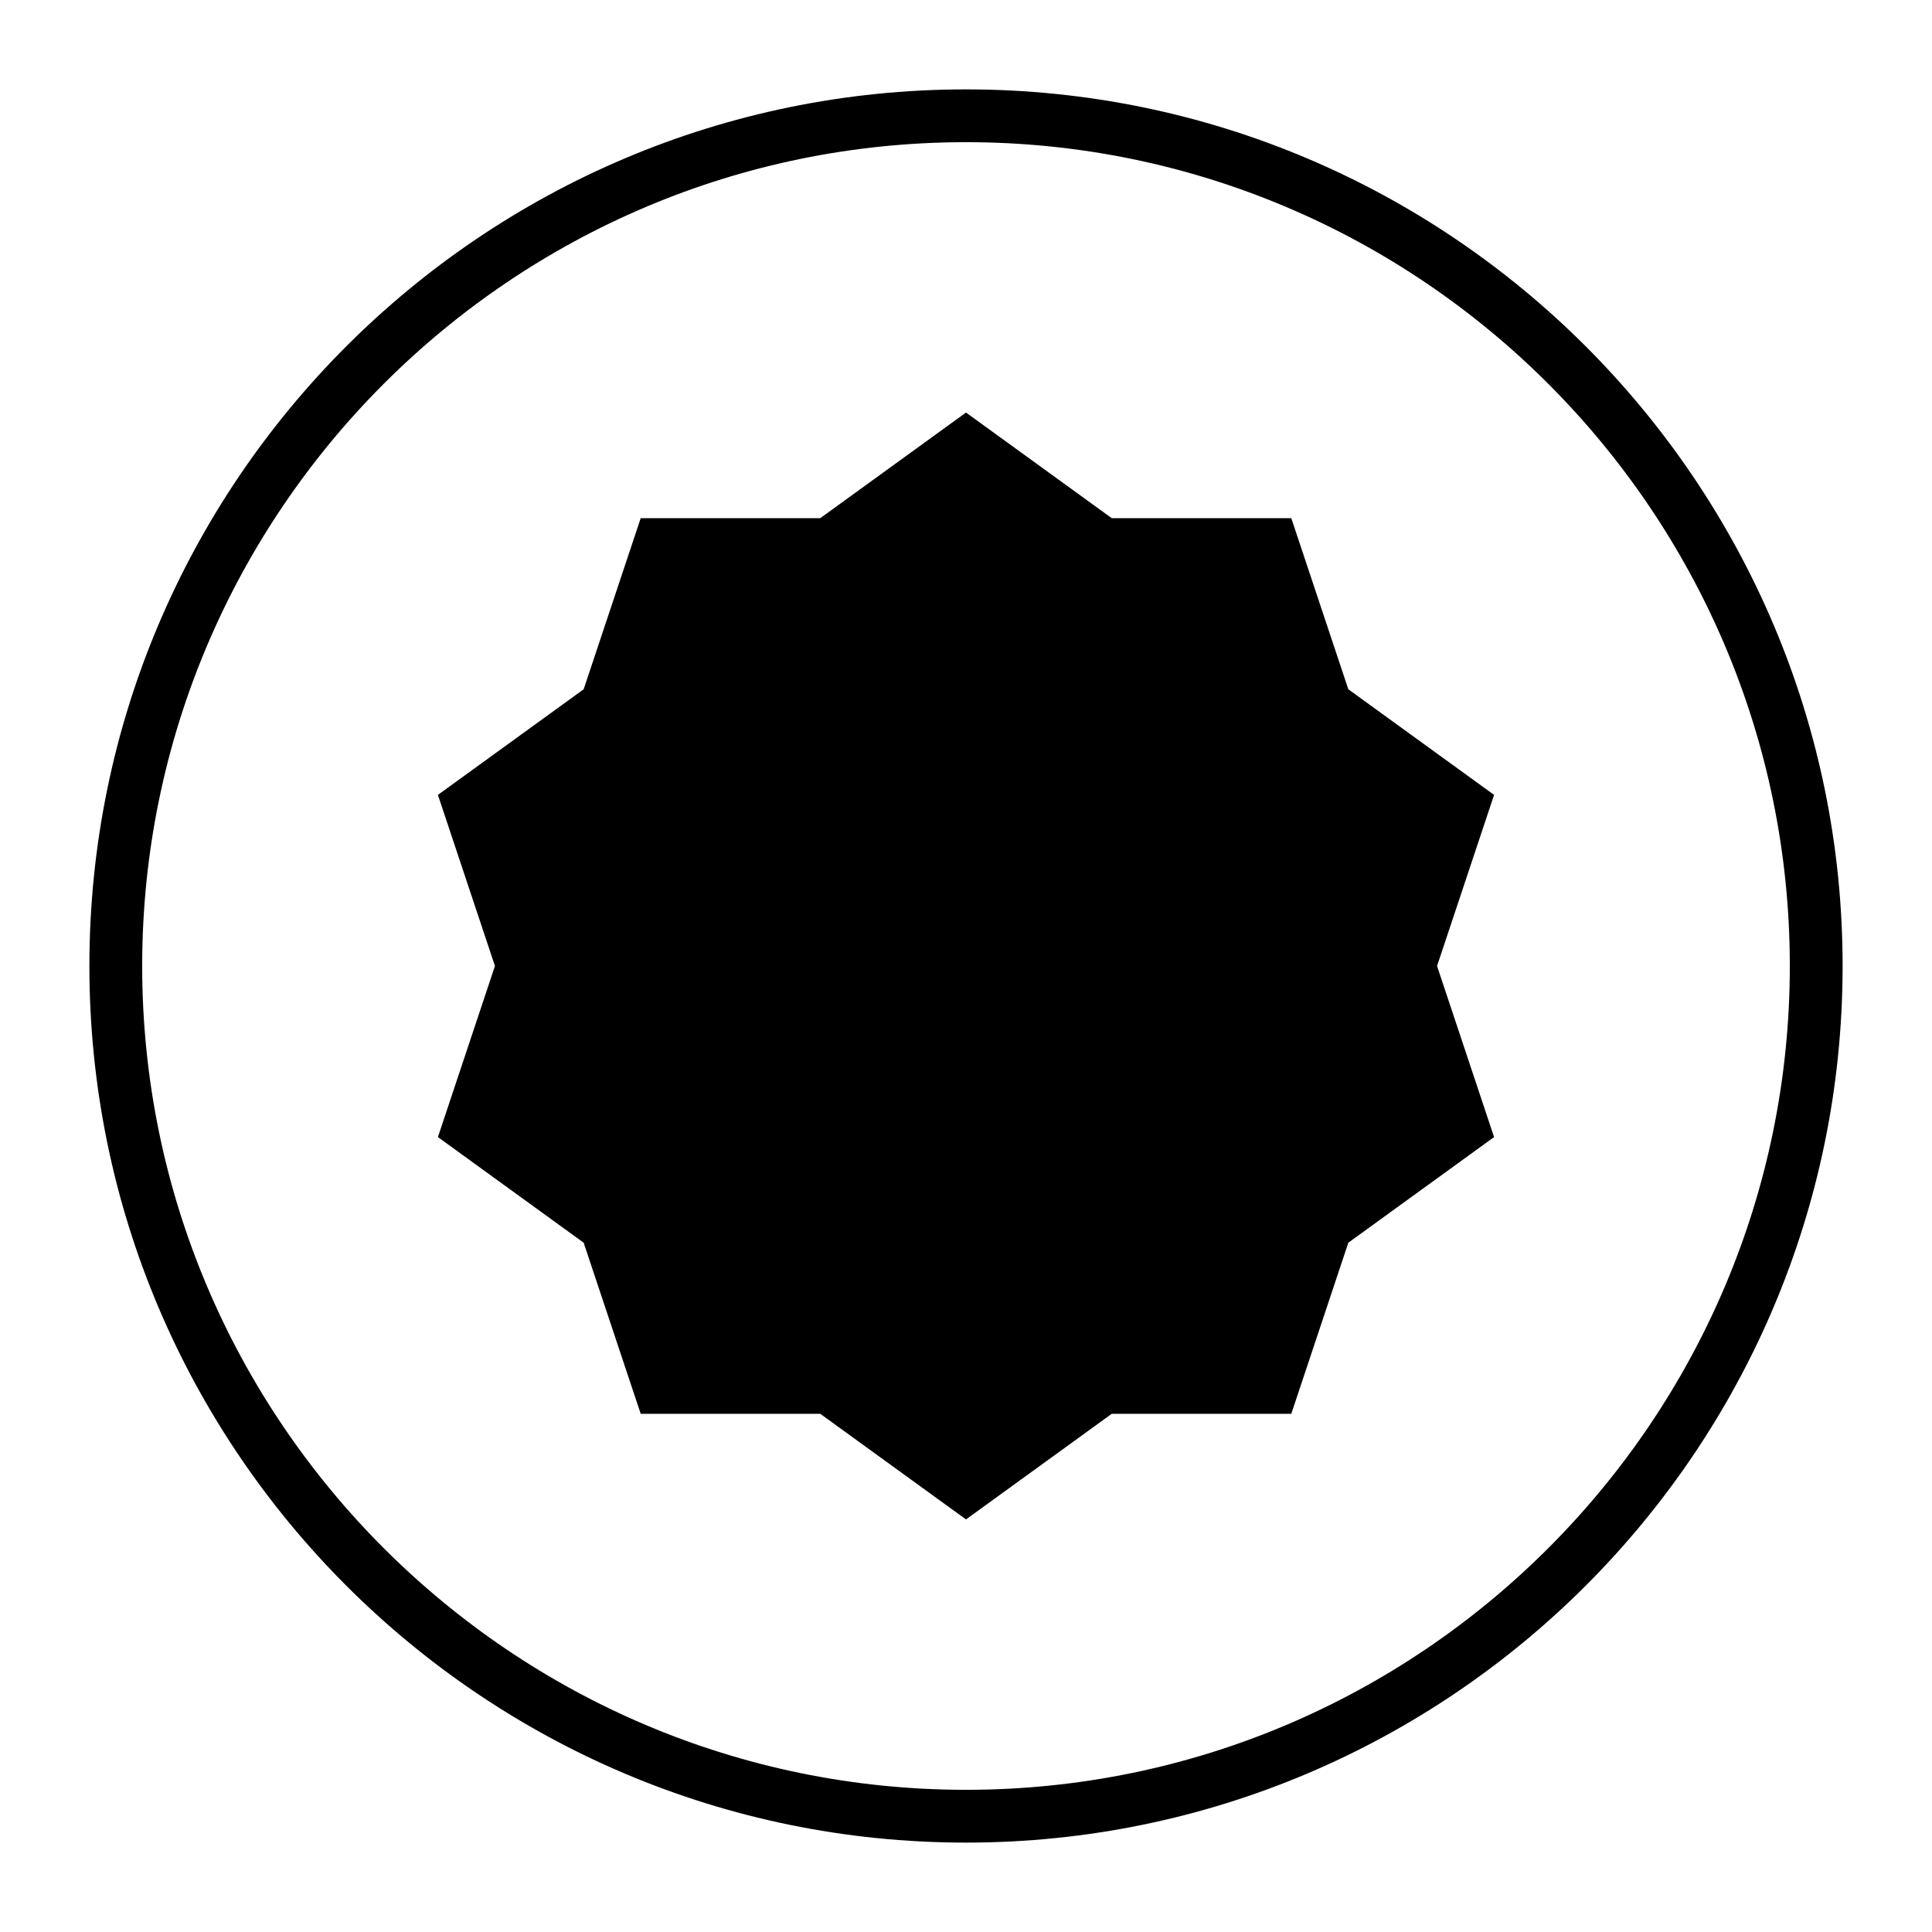
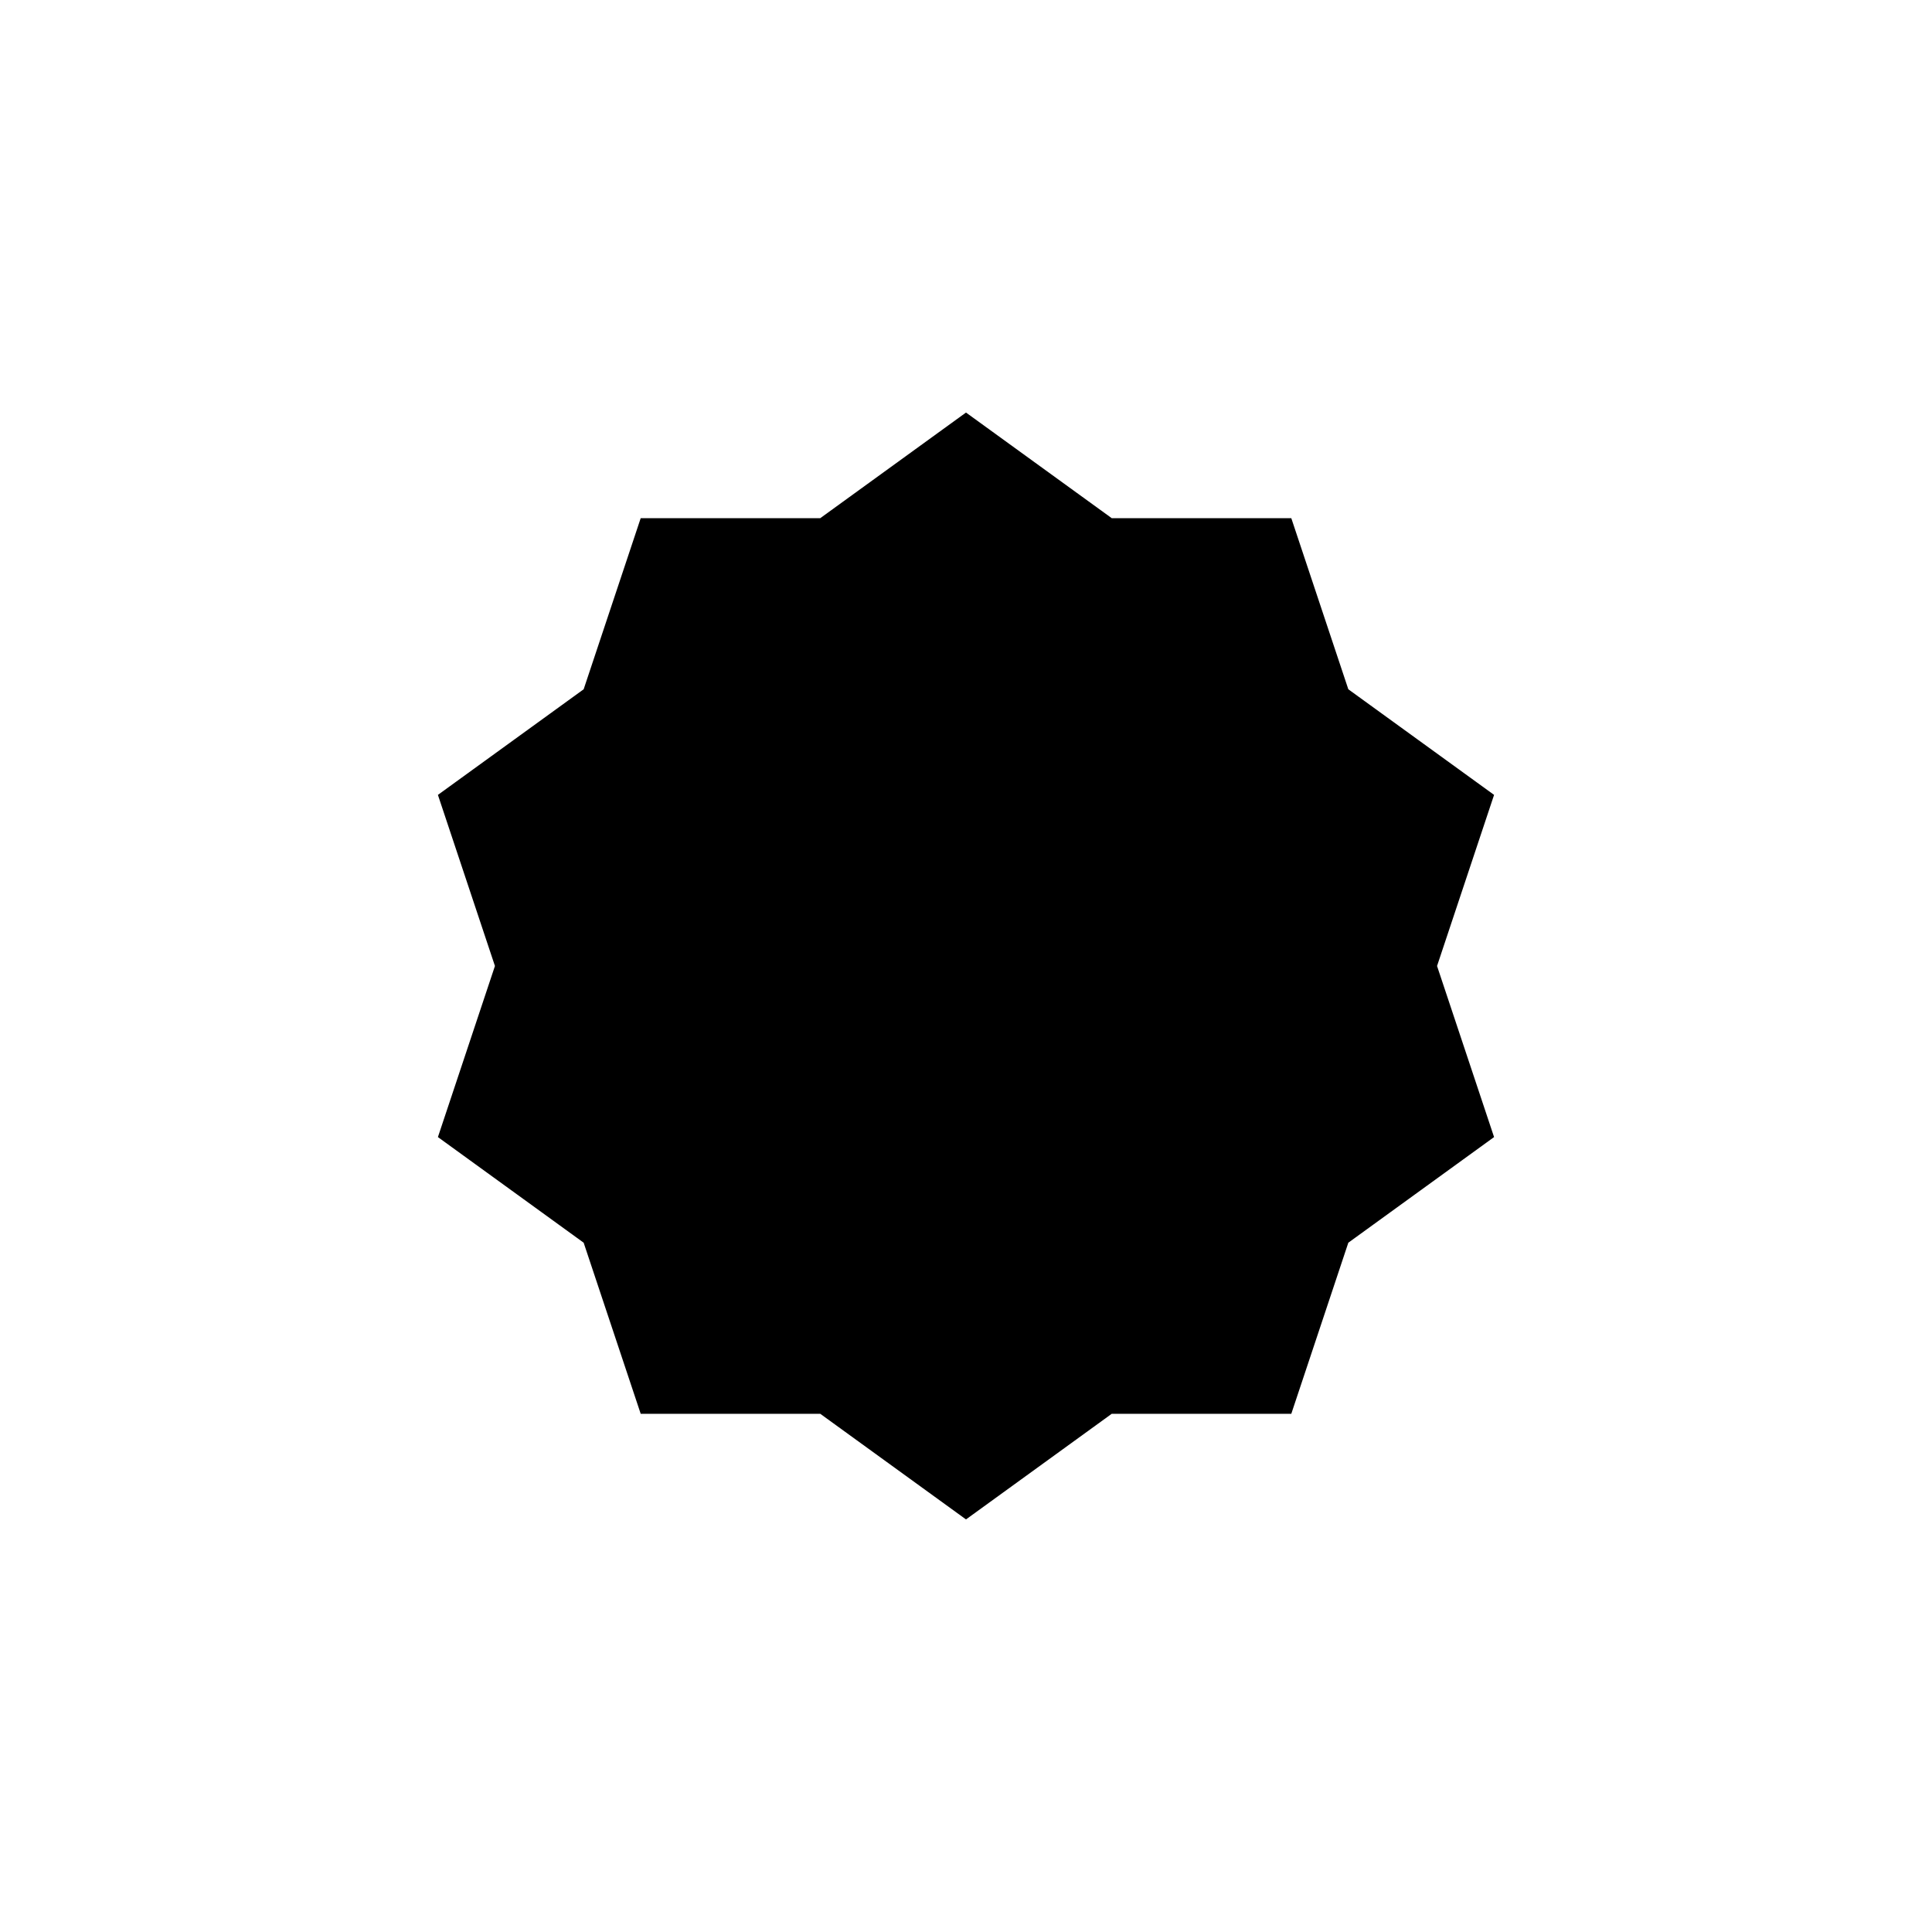
<svg xmlns="http://www.w3.org/2000/svg" fill="#000000" width="800px" height="800px" version="1.1" viewBox="144 144 512 512">
  <g>
    <path d="m400 253.33 38.625 27.992h47.582l15.113 45.344 38.625 27.988-15.113 45.344 15.113 45.34-38.625 27.992-15.113 45.34h-47.582l-38.625 27.992-38.625-27.992h-47.582l-15.117-45.34-38.625-27.992 15.113-45.34-15.113-45.344 38.625-27.988 15.117-45.344h47.582z" />
-     <path d="m400 632.31c-128.19 0-232.31-104.12-232.31-232.31s104.12-232.31 232.31-232.31 232.31 104.12 232.31 232.31-104.12 232.31-232.31 232.31zm0-450.63c-120.36 0-218.32 97.965-218.32 218.32s97.965 218.32 218.32 218.32c120.36 0 218.32-97.965 218.32-218.32 0.004-120.36-97.961-218.32-218.31-218.32z" />
  </g>
</svg>